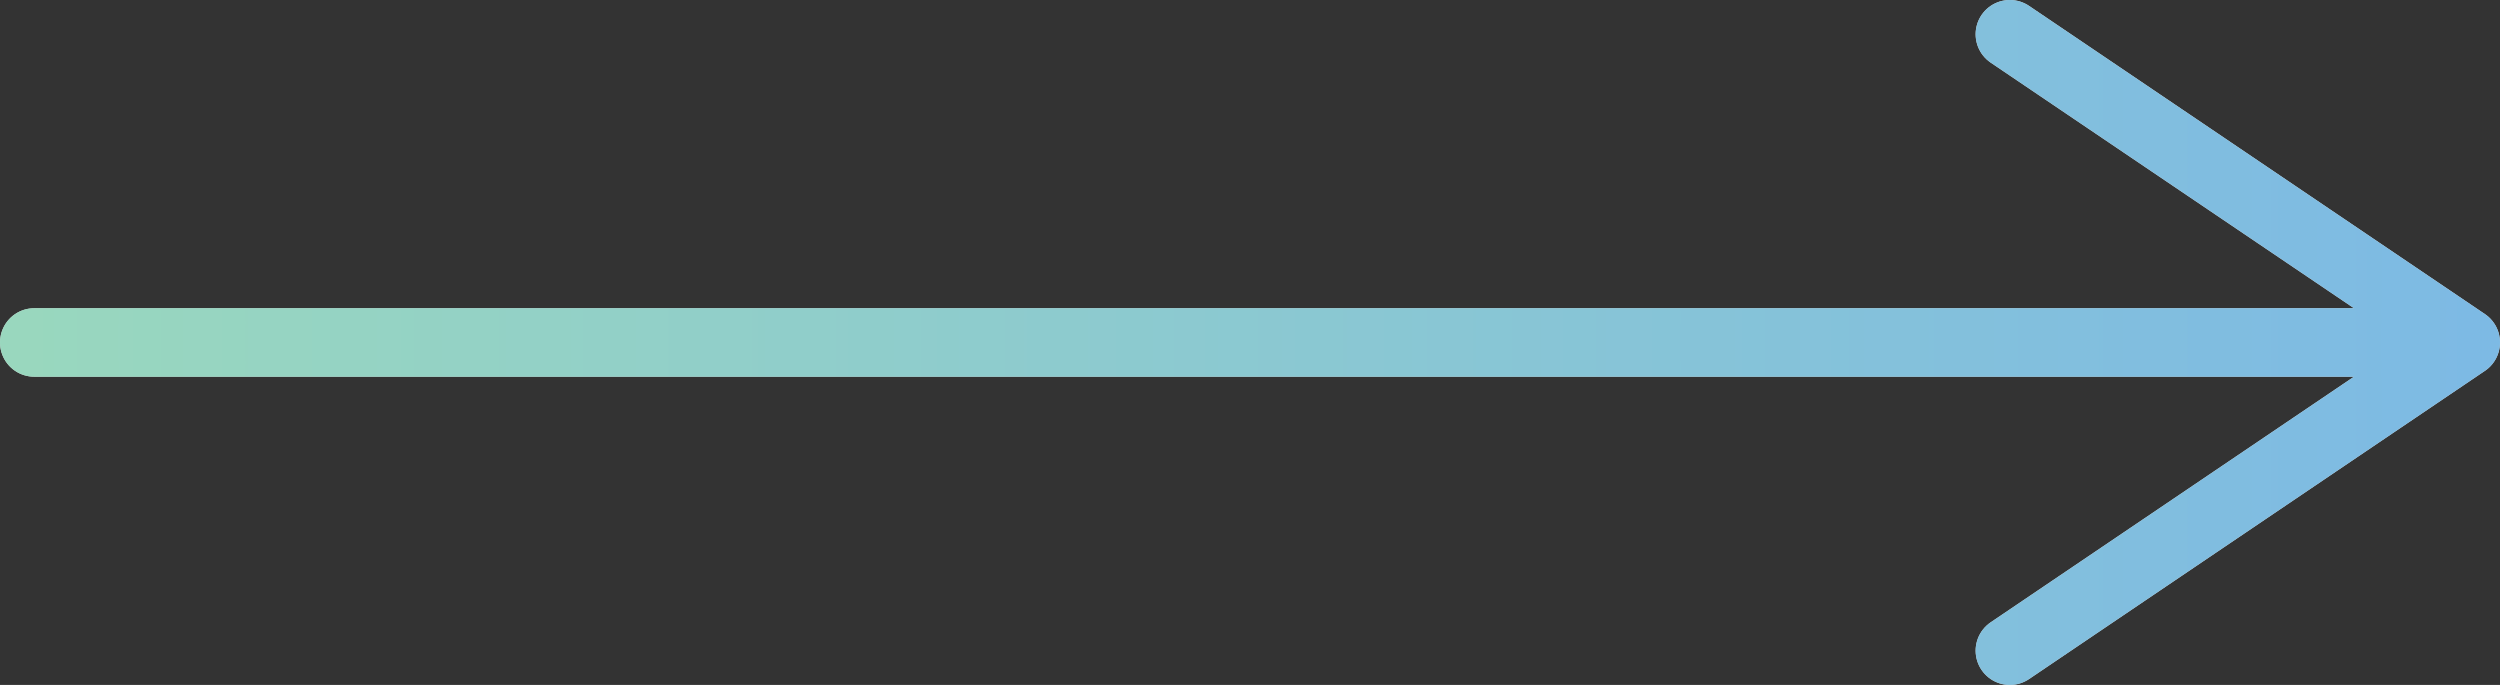
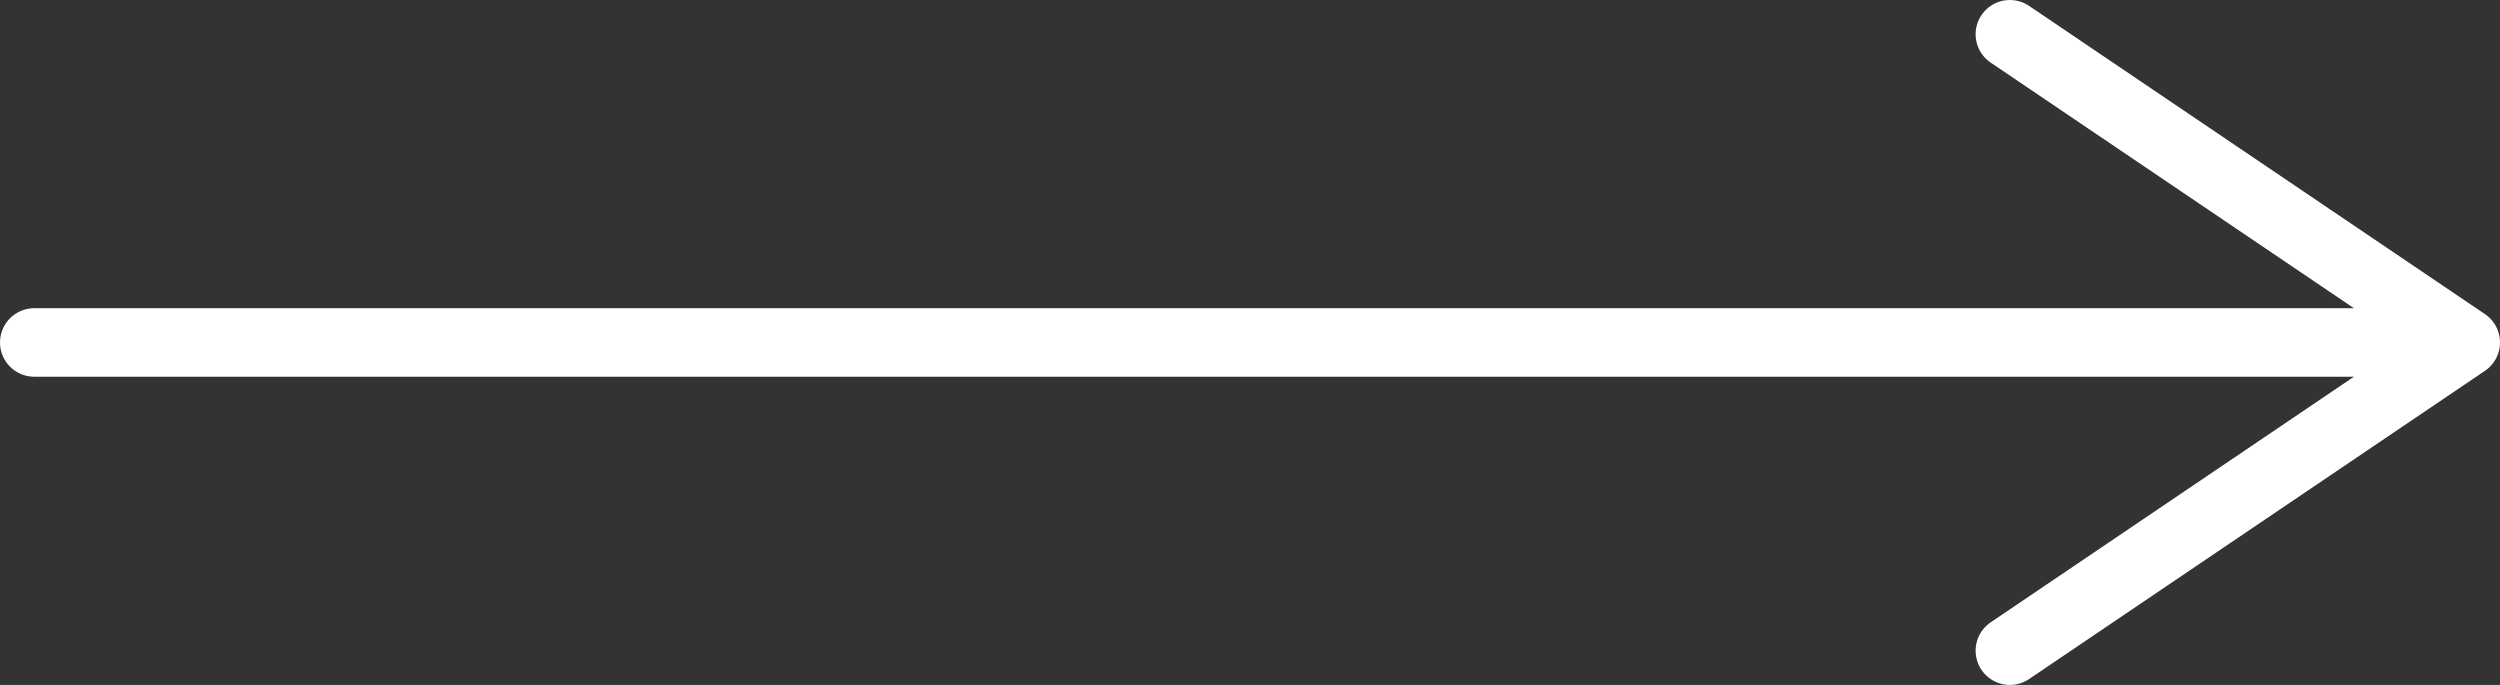
<svg xmlns="http://www.w3.org/2000/svg" width="73" height="20" viewBox="0 0 73 20" fill="none">
  <rect x="0" y="0" width="73" height="20" fill="#333333" stroke="none" />
  <path d="M72 10L58.688 19M1 10H72H1ZM72 10L58.688 1L72 10Z" stroke="white" stroke-width="2" stroke-linecap="round" stroke-linejoin="round" />
-   <path d="M72 10L58.688 19M1 10H72H1ZM72 10L58.688 1L72 10Z" stroke="url(#paint0_linear_389_12)" stroke-opacity="0.8" stroke-width="2" stroke-linecap="round" stroke-linejoin="round" />
  <defs>
    <linearGradient id="paint0_linear_389_12" x1="1" y1="9.953" x2="72" y2="9.953" gradientUnits="userSpaceOnUse">
      <stop stop-color="#7FCDAE" />
      <stop offset="1" stop-color="#5DA9DD" />
    </linearGradient>
  </defs>
</svg>